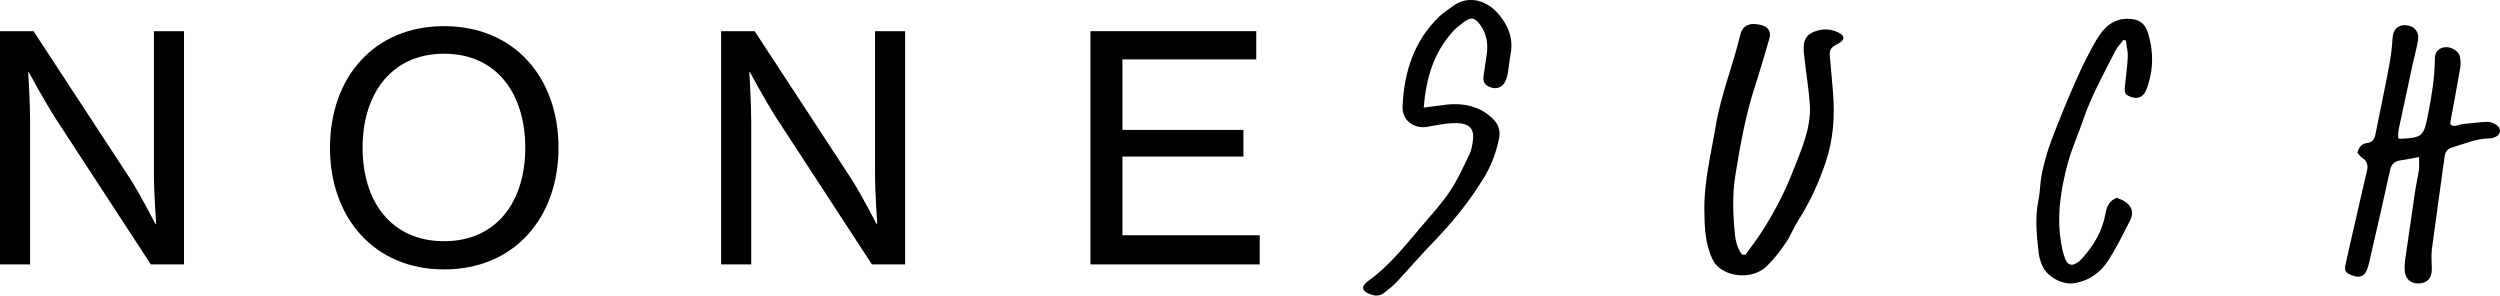
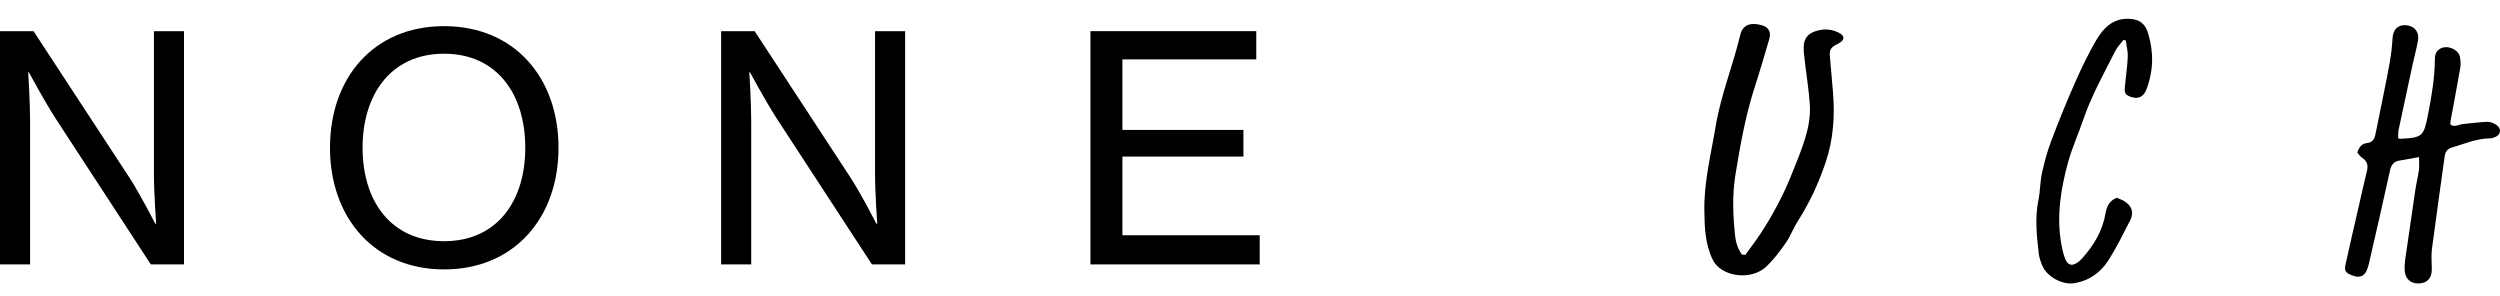
<svg xmlns="http://www.w3.org/2000/svg" id="Layer_2" viewBox="0 0 1643.49 194.31">
  <g id="Layer_1-2">
    <path d="M0,20.49h22.05l62.86,96.03c7.42,11.34,17.1,30.5,17.1,30.5h.62s-1.44-19.99-1.44-32.77V20.49h19.78v153.32h-21.84l-62.65-96.03c-7.42-11.54-17.52-30.3-17.52-30.3h-.41s1.24,19.99,1.24,32.36v93.97H0V20.49Z" />
    <path d="M216.93,97.15c0-45.96,28.65-79.96,75.01-79.96s75.22,34,75.22,79.96-29.06,79.96-75.22,79.96-75.01-34.21-75.01-79.96ZM345.32,97.15c0-35.24-18.55-61.83-53.38-61.83s-53.58,26.59-53.58,61.83,18.75,61.41,53.58,61.41,53.38-26.38,53.38-61.41Z" />
    <path d="M474.06,20.49h22.05l62.86,96.03c7.42,11.34,17.1,30.5,17.1,30.5h.62s-1.44-19.99-1.44-32.77V20.49h19.78v153.32h-21.84l-62.65-96.03c-7.42-11.54-17.52-30.3-17.52-30.3h-.41s1.24,19.99,1.24,32.36v93.97h-19.78V20.49Z" />
    <path d="M716.85,20.49h109.02v18.55h-88v46.37h79.55v17.52h-79.55v51.72h90.26v19.17h-111.28V20.49Z" />
-     <path d="M1590.27,103.25c-4.88.88-8.73,1.65-12.62,2.25-3.73.58-5.59,2.56-6.42,6.35-4.53,20.6-9.22,41.16-13.98,61.71-1.82,7.87-5.2,9.86-11.48,7.27-3.85-1.59-4.73-2.86-3.81-7.07,2.83-12.88,5.83-25.72,8.78-38.57,1.72-7.5,3.35-15.02,5.22-22.48.97-3.86.37-6.82-3.21-9.05-1.22-.76-2.03-2.2-3.03-3.33,1.02-3.42,2.8-5.92,6.25-6.28,3.87-.41,5.06-2.79,5.7-6.09,1.69-8.63,3.51-17.23,5.24-25.85,1.46-7.29,3.01-14.57,4.24-21.9.83-4.95,1.41-9.97,1.68-14.98.32-5.86,3.53-9.15,9.04-8.65,5.46.5,8.69,4.47,7.71,10.02-.92,5.19-2.34,10.29-3.46,15.44-3.12,14.38-6.23,28.77-9.26,43.17-.39,1.85-.26,3.81-.35,5.48.63.37.81.58.98.57,15.15-.72,15.85-1.57,18.69-16,2.38-12.1,4.42-24.18,4.48-36.55.02-4.62,2.5-7.16,6.56-7.67,3.87-.49,9,2.34,9.82,5.91.57,2.49.72,5.26.3,7.77-1.95,11.47-4.18,22.9-6.28,34.35-.16.85-.15,1.73-.23,2.72,2.85,2.24,5.49,0,8.15-.24,5.44-.46,10.86-1.3,16.3-1.47,2-.06,4.3.99,6.02,2.17,3.26,2.23,2.78,6.17-.77,7.76-1.18.53-2.53.94-3.8.95-8.74.1-16.62,3.6-24.8,6-3.31.98-4.44,2.96-4.87,6.12-2.75,20.25-5.71,40.48-8.34,60.74-.56,4.32-.07,8.78-.06,13.17.02,5.91-3.01,9.19-8.63,9.35-5.46.15-9.01-3.21-9.22-8.89-.08-2.19.01-4.41.32-6.58,2.16-15.22,4.37-30.44,6.64-45.65.68-4.56,1.8-9.05,2.42-13.61.34-2.54.06-5.16.06-8.37Z" />
+     <path d="M1590.27,103.25c-4.88.88-8.73,1.65-12.62,2.25-3.73.58-5.59,2.56-6.42,6.35-4.53,20.6-9.22,41.16-13.98,61.71-1.82,7.87-5.2,9.86-11.48,7.27-3.85-1.59-4.73-2.86-3.81-7.07,2.83-12.88,5.83-25.72,8.78-38.57,1.72-7.5,3.35-15.02,5.22-22.48.97-3.86.37-6.82-3.21-9.05-1.22-.76-2.03-2.2-3.03-3.33,1.02-3.42,2.8-5.92,6.25-6.28,3.87-.41,5.06-2.79,5.7-6.09,1.69-8.63,3.51-17.23,5.24-25.85,1.46-7.29,3.01-14.57,4.24-21.9.83-4.95,1.41-9.97,1.68-14.98.32-5.86,3.53-9.15,9.04-8.65,5.46.5,8.69,4.47,7.71,10.02-.92,5.19-2.34,10.29-3.46,15.44-3.12,14.38-6.23,28.77-9.26,43.17-.39,1.85-.26,3.81-.35,5.48.63.37.81.58.98.57,15.15-.72,15.85-1.57,18.69-16,2.38-12.1,4.42-24.18,4.48-36.55.02-4.62,2.5-7.16,6.56-7.67,3.87-.49,9,2.34,9.82,5.91.57,2.49.72,5.26.3,7.77-1.95,11.47-4.18,22.9-6.28,34.35-.16.85-.15,1.73-.23,2.72,2.85,2.24,5.49,0,8.15-.24,5.44-.46,10.86-1.3,16.3-1.47,2-.06,4.3.99,6.02,2.17,3.26,2.23,2.78,6.17-.77,7.76-1.18.53-2.53.94-3.8.95-8.74.1-16.62,3.6-24.8,6-3.31.98-4.44,2.96-4.87,6.12-2.75,20.25-5.71,40.48-8.34,60.74-.56,4.32-.07,8.78-.06,13.17.02,5.91-3.01,9.19-8.63,9.35-5.46.15-9.01-3.21-9.22-8.89-.08-2.19.01-4.41.32-6.58,2.16-15.22,4.37-30.44,6.64-45.65.68-4.56,1.8-9.05,2.42-13.61.34-2.54.06-5.16.06-8.37" />
    <path d="M1147.4,167.54c3.26-4.54,6.7-9,9.76-13.62,8.63-13.08,15.74-26.71,21.27-40.77,5.63-14.33,12.34-29.17,11.35-44.21-.72-10.94-2.62-21.84-3.79-32.77-.96-9,.22-14.67,11.41-16.61,2.73-.47,6.13-.1,8.73.8,7.13,2.46,7.71,5.84,1.25,8.89-3.86,1.82-4.73,3.95-4.48,6.98.67,7.87,1.33,15.74,2.03,23.61,1.4,15.89.42,31.64-4.83,47.09-4.47,13.18-10.23,25.98-18.08,38.18-3.02,4.69-4.84,9.87-8.02,14.48-3.7,5.37-7.71,10.74-12.61,15.45-10.32,9.93-30.11,6.79-35.45-4.3-5.13-10.65-5.33-21.45-5.51-32.4-.3-18.76,4.41-37.1,7.49-55.59,3.39-20.34,11.34-39.82,16.14-59.87,1.51-6.33,6.43-8.43,14.03-6.34,4.59,1.27,6.41,4.43,5,9.19-3.03,10.27-5.97,20.56-9.3,30.77-6.27,19.2-9.72,38.77-12.92,58.38-2.18,13.37-1.65,26.76-.21,40.15.47,4.35,1.78,8.52,4.46,12.31.76.07,1.52.14,2.27.21Z" />
-     <path d="M935.94,70.73c4.74-.62,8.37-1.03,11.98-1.57,8.88-1.33,17.61-.94,25.72,3.22,3.06,1.57,5.95,3.8,8.33,6.3,3.13,3.29,4.48,7.32,3.53,12.13-1.82,9.17-4.98,17.74-9.82,25.74-9.48,15.69-20.95,29.77-33.7,42.91-8.25,8.5-15.94,17.54-24.03,26.18-2.38,2.55-5.28,4.63-8,6.84-2.65,2.15-5.67,2.18-8.73,1.11-6.18-2.17-6.88-5.23-1.52-9.08,13.76-9.89,24.05-23.07,34.86-35.76,6.41-7.52,13.15-14.86,18.62-23.03,5.1-7.62,8.92-16.14,12.9-24.45,1.39-2.89,1.88-6.31,2.29-9.56.78-6.16-1.87-9.79-8.04-10.6-3.42-.45-7-.06-10.46.32-3.92.44-7.79,1.32-11.69,1.97-8.84,1.48-16.52-4.45-16.14-13.29.96-22.66,7.39-43.26,24.32-59.43,2.52-2.41,5.59-4.24,8.38-6.38,10.4-8,22.35-3.93,29.52,3.99,6.9,7.64,10.81,16.47,8.83,27.15-.8,4.31-1.16,8.71-1.93,13.03-.34,1.92-.97,3.88-1.89,5.59-1.82,3.39-5.48,4.66-9.02,3.45-4.21-1.43-5.52-3.47-4.91-8.01.64-4.79,1.5-9.55,2.11-14.35.83-6.53-.2-12.73-3.98-18.26-3.84-5.62-6.35-6.05-11.83-1.9-2.44,1.85-4.87,3.82-6.89,6.1-12.21,13.74-17.27,30.22-18.79,49.59Z" />
    <path d="M1395.91,26.27c-1.78,2.37-3.96,4.55-5.28,7.16-7.56,14.88-15.73,29.47-21.15,45.36-3.25,9.55-7.51,18.81-10.12,28.52-4.64,17.27-7.49,34.86-4.3,52.82.61,3.44,1.32,6.95,2.63,10.16,1.74,4.27,4.61,4.82,8.38,2.08,1.06-.77,2.01-1.72,2.88-2.7,7.59-8.5,13.27-18,15.22-29.44.77-4.53,2.59-8.38,7.41-10.22,1.53.67,3.21,1.23,4.7,2.1,5.16,3.01,6.75,7.59,4.04,12.85-4.52,8.78-8.88,17.7-14.17,26.01-5.24,8.22-12.89,13.74-22.89,15.24-7.51,1.12-17.53-4.32-20.54-11.33-1.12-2.6-2.13-5.37-2.45-8.15-1.36-11.78-2.64-23.55-.18-35.42,1.2-5.79,1.03-11.86,2.3-17.62,1.6-7.27,3.59-14.52,6.23-21.47,4.89-12.91,10.1-25.72,15.68-38.35,4.17-9.43,8.66-18.78,13.88-27.65,4.67-7.94,11.05-14.35,21.52-13.86,6.75.31,10.5,3.08,12.46,9.54,3.77,12.38,3.53,24.68-1.08,36.81-1.85,4.87-5.36,6.6-9.83,5.1-4.08-1.37-4.79-2.39-4.37-6.8.63-6.55,1.62-13.09,1.91-19.66.16-3.55-.82-7.15-1.28-10.72-.53-.12-1.07-.24-1.6-.36Z" />
  </g>
</svg>